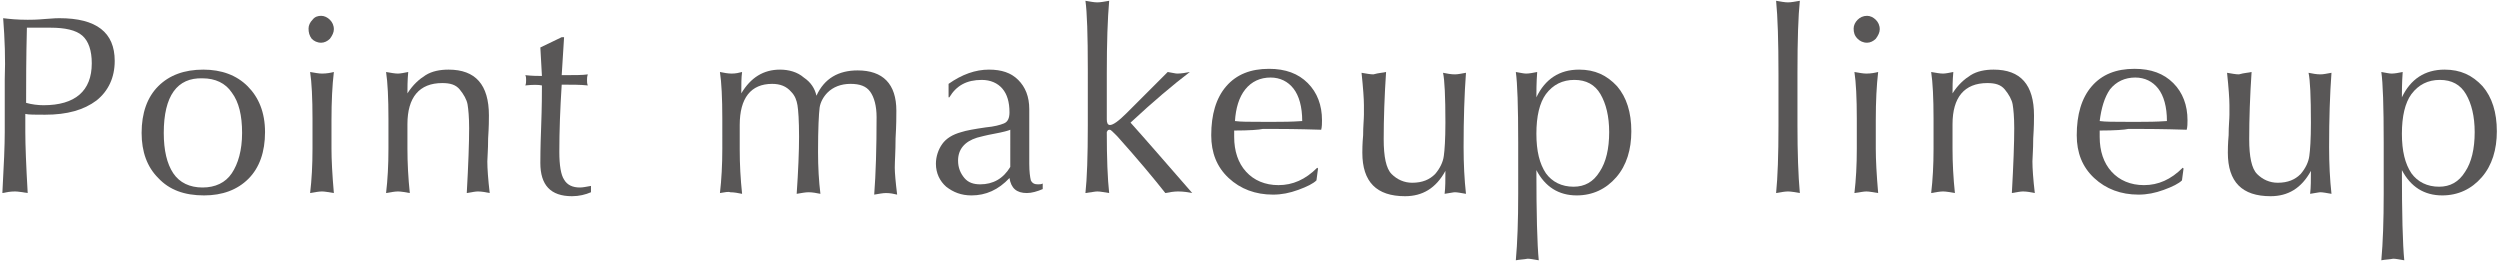
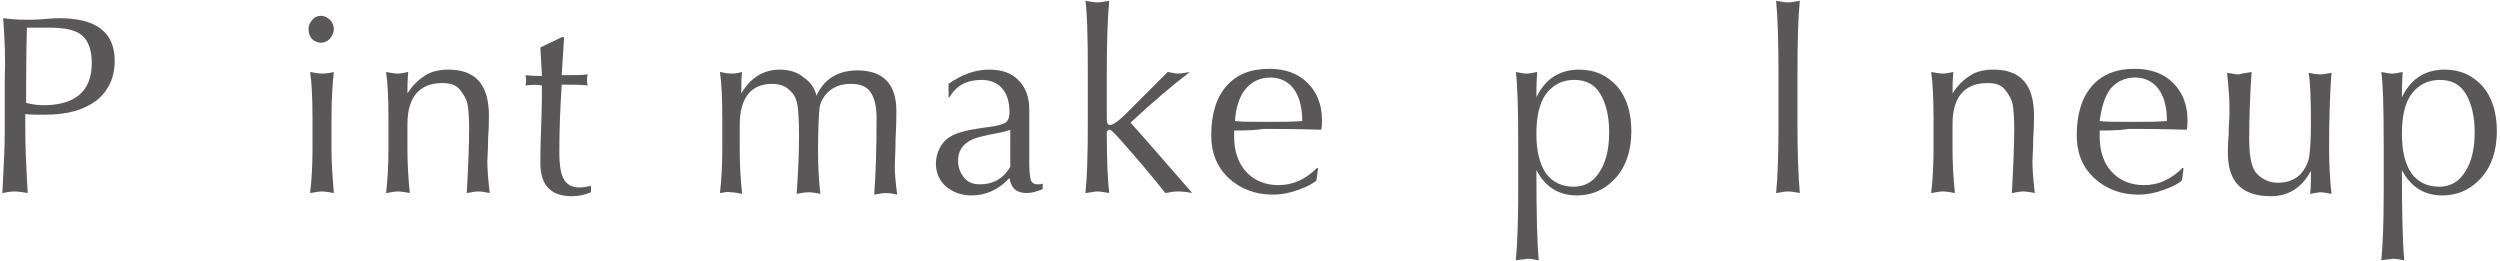
<svg xmlns="http://www.w3.org/2000/svg" version="1.1" x="0px" y="0px" viewBox="0 0 316 33" style="enable-background:new 0 0 316 33;" xml:space="preserve">
  <style type="text/css">
	.st0{fill:#595757;}
</style>
  <path class="st0" d="M0.4,2.3c0.8,0.1,1.8,0.2,3.1,0.2c0.4,0,1.1,0,2.2-0.1c1.1-0.1,1.7-0.1,1.8-0.1c4.7,0,7,1.8,7,5.4  c0,2.1-0.8,3.8-2.3,5c-1.6,1.2-3.7,1.8-6.5,1.8c-1.3,0-2.1,0-2.5-0.1v2.3c0,1.6,0.1,4.2,0.3,7.7c-0.7-0.1-1.2-0.2-1.6-0.2  c-0.6,0-1.1,0.1-1.6,0.2c0.2-3.6,0.3-6.1,0.3-7.7V10C0.7,7.5,0.6,4.9,0.4,2.3z M3.3,13c0.7,0.2,1.5,0.3,2.2,0.3c4,0,6.1-1.8,6.1-5.3  c0-1.6-0.4-2.8-1.2-3.5s-2.2-1-4-1H3.4C3.3,7.4,3.3,10.6,3.3,13z" />
-   <path class="st0" d="M17.9,16.8c0-2.5,0.7-4.5,2.1-5.9c1.4-1.4,3.3-2.1,5.7-2.1c2.3,0,4.2,0.7,5.6,2.1c1.4,1.4,2.2,3.3,2.2,5.8  c0,2.5-0.7,4.5-2.1,5.9c-1.4,1.4-3.3,2.1-5.6,2.1c-2.5,0-4.4-0.7-5.8-2.2C18.6,21.1,17.9,19.2,17.9,16.8z M20.7,16.8  c0,2.2,0.4,3.9,1.2,5.1c0.8,1.2,2.1,1.8,3.7,1.8c1.6,0,2.9-0.6,3.7-1.8c0.8-1.2,1.3-2.9,1.3-5.1c0-2.2-0.4-3.9-1.3-5.1  c-0.8-1.2-2.1-1.8-3.7-1.8C22.4,9.8,20.7,12.1,20.7,16.8z" />
  <path class="st0" d="M39,3.6c0-0.4,0.2-0.8,0.5-1.1C39.8,2.1,40.2,2,40.6,2c0.4,0,0.8,0.2,1.1,0.5c0.3,0.3,0.5,0.7,0.5,1.2  c0,0.4-0.2,0.8-0.5,1.2c-0.3,0.3-0.7,0.5-1.1,0.5c-0.5,0-0.9-0.2-1.2-0.5C39.1,4.5,39,4.1,39,3.6z M39.2,24.4  c0.2-1.7,0.3-3.5,0.3-5.6V15c0-2.6-0.1-4.6-0.3-5.9c0.6,0.1,1.1,0.2,1.5,0.2c0.6,0,1.1-0.1,1.5-0.2c-0.2,1.7-0.3,3.7-0.3,6.1v3.6  c0,1.4,0.1,3.3,0.3,5.6c-0.7-0.1-1.1-0.2-1.5-0.2C40.3,24.2,39.8,24.3,39.2,24.4z" />
  <path class="st0" d="M48.8,24.4c0.2-1.7,0.3-3.5,0.3-5.6V15c0-2.6-0.1-4.6-0.3-5.9c0.6,0.1,1.1,0.2,1.5,0.2c0.3,0,0.8-0.1,1.3-0.2  c-0.1,1.1-0.1,2-0.1,2.7c0.7-1.1,1.5-1.8,2.3-2.3c0.8-0.5,1.8-0.7,2.9-0.7c3.4,0,5.1,1.9,5.1,5.8c0,0.5,0,1.4-0.1,2.9  c0,1.5-0.1,2.4-0.1,2.9c0,0.9,0.1,2.3,0.3,4c-0.5-0.1-1-0.2-1.5-0.2c-0.3,0-0.8,0.1-1.4,0.2c0.2-3.6,0.3-6.3,0.3-8.2  c0-1.4-0.1-2.4-0.2-3c-0.1-0.6-0.5-1.3-1-1.9c-0.5-0.6-1.2-0.8-2.2-0.8c-2.9,0-4.4,1.8-4.4,5.2v3.1c0,1.8,0.1,3.7,0.3,5.6  c-0.6-0.1-1.1-0.2-1.5-0.2C49.9,24.2,49.4,24.3,48.8,24.4z" />
  <path class="st0" d="M66.4,10.8c0.1-0.2,0.1-0.5,0.1-0.7c0-0.2,0-0.4-0.1-0.6c0.9,0.1,1.6,0.1,2.1,0.1l-0.2-3.6L71,4.7h0.3L71,9.5  c1.6,0,2.7,0,3.3-0.1c-0.1,0.3-0.1,0.5-0.1,0.7c0,0.2,0,0.5,0.1,0.7c-0.9-0.1-2-0.1-3.3-0.1c-0.2,3.1-0.3,5.9-0.3,8.5  c0,1.7,0.2,2.9,0.6,3.5c0.4,0.7,1.1,1,2,1c0.4,0,0.8-0.1,1.4-0.2v0.8c-0.7,0.3-1.5,0.5-2.4,0.5c-2.7,0-4-1.4-4-4.2  c0-0.4,0-1.9,0.1-4.5c0.1-2.7,0.1-4.4,0.1-5.3C68.1,10.7,67.3,10.7,66.4,10.8z" />
  <path class="st0" d="M91,24.4c0.2-1.7,0.3-3.6,0.3-5.6V15c0-2.6-0.1-4.6-0.3-5.9c0.5,0.1,1,0.2,1.5,0.2c0.5,0,0.9-0.1,1.3-0.2  c-0.1,0.7-0.1,1.6-0.1,2.7c1.2-2,2.8-3,4.9-3c1.1,0,2.2,0.3,3,1c0.9,0.6,1.4,1.4,1.6,2.3c1-2.2,2.8-3.2,5.2-3.2  c3.2,0,4.9,1.7,4.9,5.1c0,0.7,0,1.8-0.1,3.5c0,1.6-0.1,2.9-0.1,3.7c0,0.6,0.1,1.8,0.3,3.4c-0.4-0.1-0.9-0.2-1.4-0.2  c-0.4,0-0.9,0.1-1.5,0.2c0.2-2.6,0.3-5.9,0.3-9.8c0-1.4-0.3-2.5-0.8-3.2c-0.5-0.7-1.3-1-2.5-1c-1.2,0-2.2,0.4-2.9,1.1  c-0.5,0.5-0.9,1.2-1,1.9c-0.1,0.8-0.2,2.6-0.2,5.6c0,1.9,0.1,3.7,0.3,5.3c-0.5-0.1-1-0.2-1.5-0.2c-0.4,0-0.9,0.1-1.5,0.2  c0.2-2.9,0.3-5.4,0.3-7.2c0-2.1-0.1-3.4-0.2-4c-0.1-0.6-0.3-1.2-0.8-1.7c-0.6-0.7-1.4-1-2.4-1c-2.7,0-4.1,1.8-4.1,5.2v3.1  c0,1.9,0.1,3.7,0.3,5.6c-0.5-0.1-1-0.2-1.5-0.2C92.1,24.2,91.6,24.3,91,24.4z" />
  <path class="st0" d="M119.9,12.3v-1.7c1.7-1.2,3.4-1.8,5.1-1.8c1.6,0,2.8,0.4,3.7,1.3c0.9,0.9,1.4,2.1,1.4,3.7c0,0.9,0,2,0,3.5  c0,1.4,0,2.6,0,3.4c0,1,0.1,1.7,0.2,2.1c0.2,0.4,0.5,0.5,0.9,0.5c0.2,0,0.4,0,0.6-0.1v0.7c-0.7,0.3-1.4,0.5-2,0.5  c-1.3,0-2-0.6-2.2-1.9c-1.4,1.5-3,2.2-4.8,2.2c-1.3,0-2.3-0.4-3.2-1.1c-0.8-0.7-1.3-1.7-1.3-2.9c0-0.9,0.3-1.8,0.8-2.5  c0.5-0.7,1.3-1.2,2.4-1.5c0.6-0.2,1.7-0.4,3.1-0.6c1.1-0.1,1.8-0.3,2.3-0.5c0.5-0.2,0.7-0.7,0.7-1.4c0-1.3-0.3-2.3-0.9-3  c-0.6-0.7-1.5-1.1-2.6-1.1c-1.9,0-3.2,0.7-4.1,2.2H119.9z M127.7,16.4c-0.2,0.1-0.9,0.3-2,0.5c-1.1,0.2-1.8,0.4-2.2,0.5  c-1.6,0.5-2.4,1.5-2.4,2.9c0,0.9,0.3,1.6,0.8,2.2c0.5,0.6,1.2,0.8,2,0.8c1.6,0,2.9-0.7,3.8-2.2C127.7,20.2,127.7,18.6,127.7,16.4z" />
  <path class="st0" d="M137.2,0.1c0.6,0.1,1.1,0.2,1.5,0.2c0.4,0,0.9-0.1,1.5-0.2c-0.2,2.3-0.3,5.3-0.3,9.1v5.5v0.4  c0,0.4,0.1,0.7,0.4,0.7c0.4,0,1.1-0.5,2.1-1.5c1-1,2.7-2.7,5.2-5.2c0.6,0.1,1,0.2,1.2,0.2c0.5,0,1.1-0.1,1.6-0.2  c-2.1,1.6-4.6,3.7-7.5,6.4c1.8,2,4.4,5,7.8,8.9c-0.5-0.1-1.1-0.2-1.8-0.2c-0.5,0-1.1,0.1-1.6,0.2c-1.5-1.9-3.5-4.3-6.1-7.2  c-0.5-0.5-0.8-0.8-0.9-0.8c-0.1,0-0.2,0-0.3,0.1c0,0.1-0.1,0.1-0.1,0.2c0,3.3,0.1,5.9,0.3,7.7c-0.7-0.1-1.1-0.2-1.5-0.2  c-0.3,0-0.7,0.1-1.5,0.2c0.2-1.8,0.3-4.7,0.3-8.5V8.8C137.5,4.4,137.4,1.5,137.2,0.1z" />
  <path class="st0" d="M156,16.5c0,0.4,0,0.7,0,0.8c0,1.8,0.5,3.3,1.5,4.4c1,1.1,2.4,1.7,4.1,1.7c1.8,0,3.4-0.7,4.9-2.2l0.1,0.1  l-0.2,1.5c-0.4,0.4-1.2,0.8-2.3,1.2c-1.1,0.4-2.1,0.6-3.2,0.6c-2.2,0-4.1-0.7-5.6-2.1c-1.5-1.4-2.2-3.2-2.2-5.4  c0-2.6,0.6-4.7,1.9-6.2c1.3-1.5,3.1-2.2,5.4-2.2c2.1,0,3.7,0.6,4.9,1.8c1.2,1.2,1.8,2.8,1.8,4.7c0,0.4,0,0.8-0.1,1.2  c-3.2-0.1-5.1-0.1-5.7-0.1h-1h-0.7C159.2,16.4,157.9,16.5,156,16.5z M156.1,15.3c0.7,0.1,1.8,0.1,3.3,0.1h1h0.9c0.8,0,1.9,0,3.3-0.1  c0-1.8-0.4-3.2-1.1-4.1c-0.7-0.9-1.7-1.4-2.9-1.4c-1.3,0-2.4,0.5-3.2,1.5C156.6,12.3,156.2,13.7,156.1,15.3z" />
-   <path class="st0" d="M175.2,9.1c-0.2,3-0.3,5.9-0.3,8.5c0,2.2,0.3,3.7,1,4.4c0.7,0.7,1.6,1.1,2.6,1.1c1.3,0,2.2-0.4,2.9-1.1  c0.6-0.7,1-1.5,1.1-2.3c0.1-0.7,0.2-2.1,0.2-4.2c0-3.3-0.1-5.4-0.3-6.3c0.5,0.1,1,0.2,1.5,0.2c0.4,0,0.8-0.1,1.4-0.2  c-0.2,2.7-0.3,5.8-0.3,9.4c0,2.1,0.1,4.1,0.3,5.9c-0.6-0.1-1.1-0.2-1.4-0.2c-0.2,0-0.6,0.1-1.3,0.2c0.1-0.8,0.1-1.8,0.1-2.9  c-1.2,2.2-2.9,3.2-5.1,3.2c-3.6,0-5.4-1.8-5.4-5.5c0-0.3,0-1.1,0.1-2.2c0-1.2,0.1-2,0.1-2.6v-1.2c0-0.8-0.1-2.2-0.3-4.1  c0.6,0.1,1.1,0.2,1.5,0.2C174.3,9.2,174.8,9.2,175.2,9.1z" />
  <path class="st0" d="M191.6,32.9c0.2-2.2,0.3-5,0.3-8.4V18c0-4.6-0.1-7.5-0.3-8.9c0.6,0.1,1,0.2,1.3,0.2c0.4,0,0.9-0.1,1.4-0.2  c-0.1,1.4-0.1,2.5-0.1,3.2c1.1-2.3,2.9-3.5,5.4-3.5c2,0,3.5,0.7,4.8,2.1c1.2,1.4,1.8,3.3,1.8,5.7c0,2.3-0.6,4.3-1.9,5.8  c-1.3,1.5-3,2.3-5,2.3c-2.3,0-4-1.1-5.1-3.2c0,5.5,0.1,9.4,0.3,11.4c-0.6-0.1-1.1-0.2-1.4-0.2C192.6,32.8,192.1,32.8,191.6,32.9z   M194.2,16.9c0,2.2,0.4,3.8,1.2,5c0.8,1.1,2,1.7,3.5,1.7c1.4,0,2.5-0.6,3.3-1.9c0.8-1.2,1.2-2.9,1.2-5c0-2-0.4-3.6-1.1-4.8  c-0.7-1.2-1.8-1.8-3.3-1.8c-1.5,0-2.7,0.6-3.6,1.8C194.6,13,194.2,14.7,194.2,16.9z" />
  <path class="st0" d="M227.5,24.4c-0.6-0.1-1.1-0.2-1.5-0.2c-0.4,0-0.9,0.1-1.5,0.2c0.2-2,0.3-4.8,0.3-8.5V9.4c0-4.2-0.1-7.3-0.3-9.3  c0.6,0.1,1.1,0.2,1.5,0.2c0.4,0,0.9-0.1,1.5-0.2c-0.2,1.9-0.3,4.9-0.3,9.1v6.7C227.2,19.3,227.3,22.2,227.5,24.4z" />
-   <path class="st0" d="M234.3,3.6c0-0.4,0.2-0.8,0.5-1.1c0.3-0.3,0.7-0.5,1.2-0.5c0.4,0,0.8,0.2,1.1,0.5c0.3,0.3,0.5,0.7,0.5,1.2  c0,0.4-0.2,0.8-0.5,1.2c-0.3,0.3-0.7,0.5-1.1,0.5c-0.5,0-0.9-0.2-1.2-0.5C234.4,4.5,234.3,4.1,234.3,3.6z M234.4,24.4  c0.2-1.7,0.3-3.5,0.3-5.6V15c0-2.6-0.1-4.6-0.3-5.9c0.6,0.1,1.1,0.2,1.5,0.2c0.6,0,1.1-0.1,1.5-0.2c-0.2,1.7-0.3,3.7-0.3,6.1v3.6  c0,1.4,0.1,3.3,0.3,5.6c-0.7-0.1-1.1-0.2-1.5-0.2C235.6,24.2,235.1,24.3,234.4,24.4z" />
  <path class="st0" d="M244.1,24.4c0.2-1.7,0.3-3.5,0.3-5.6V15c0-2.6-0.1-4.6-0.3-5.9c0.6,0.1,1.1,0.2,1.5,0.2c0.3,0,0.8-0.1,1.3-0.2  c-0.1,1.1-0.1,2-0.1,2.7c0.7-1.1,1.5-1.8,2.3-2.3c0.8-0.5,1.8-0.7,2.9-0.7c3.4,0,5.1,1.9,5.1,5.8c0,0.5,0,1.4-0.1,2.9  c0,1.5-0.1,2.4-0.1,2.9c0,0.9,0.1,2.3,0.3,4c-0.5-0.1-1-0.2-1.5-0.2c-0.3,0-0.8,0.1-1.4,0.2c0.2-3.6,0.3-6.3,0.3-8.2  c0-1.4-0.1-2.4-0.2-3c-0.1-0.6-0.5-1.3-1-1.9c-0.5-0.6-1.2-0.8-2.2-0.8c-2.9,0-4.4,1.8-4.4,5.2v3.1c0,1.8,0.1,3.7,0.3,5.6  c-0.6-0.1-1.1-0.2-1.5-0.2C245.2,24.2,244.7,24.3,244.1,24.4z" />
  <path class="st0" d="M265.4,16.5c0,0.4,0,0.7,0,0.8c0,1.8,0.5,3.3,1.5,4.4c1,1.1,2.4,1.7,4.1,1.7c1.8,0,3.4-0.7,4.9-2.2l0.1,0.1  l-0.2,1.5c-0.4,0.4-1.2,0.8-2.3,1.2c-1.1,0.4-2.1,0.6-3.2,0.6c-2.2,0-4.1-0.7-5.6-2.1c-1.5-1.4-2.2-3.2-2.2-5.4  c0-2.6,0.6-4.7,1.9-6.2c1.3-1.5,3.1-2.2,5.4-2.2c2.1,0,3.7,0.6,4.9,1.8c1.2,1.2,1.8,2.8,1.8,4.7c0,0.4,0,0.8-0.1,1.2  c-3.2-0.1-5.1-0.1-5.7-0.1h-1h-0.7C268.6,16.4,267.3,16.5,265.4,16.5z M265.4,15.3c0.7,0.1,1.8,0.1,3.3,0.1h1h0.9  c0.8,0,1.9,0,3.3-0.1c0-1.8-0.4-3.2-1.1-4.1c-0.7-0.9-1.7-1.4-2.9-1.4c-1.3,0-2.4,0.5-3.2,1.5C266,12.3,265.6,13.7,265.4,15.3z" />
  <path class="st0" d="M284.6,9.1c-0.2,3-0.3,5.9-0.3,8.5c0,2.2,0.3,3.7,1,4.4c0.7,0.7,1.6,1.1,2.6,1.1c1.3,0,2.2-0.4,2.9-1.1  c0.6-0.7,1-1.5,1.1-2.3c0.1-0.7,0.2-2.1,0.2-4.2c0-3.3-0.1-5.4-0.3-6.3c0.5,0.1,1,0.2,1.5,0.2c0.4,0,0.8-0.1,1.4-0.2  c-0.2,2.7-0.3,5.8-0.3,9.4c0,2.1,0.1,4.1,0.3,5.9c-0.6-0.1-1.1-0.2-1.4-0.2c-0.2,0-0.6,0.1-1.3,0.2c0.1-0.8,0.1-1.8,0.1-2.9  c-1.2,2.2-2.9,3.2-5.1,3.2c-3.6,0-5.4-1.8-5.4-5.5c0-0.3,0-1.1,0.1-2.2c0-1.2,0.1-2,0.1-2.6v-1.2c0-0.8-0.1-2.2-0.3-4.1  c0.6,0.1,1.1,0.2,1.5,0.2C283.7,9.2,284.2,9.2,284.6,9.1z" />
  <path class="st0" d="M301,32.9c0.2-2.2,0.3-5,0.3-8.4V18c0-4.6-0.1-7.5-0.3-8.9c0.6,0.1,1,0.2,1.3,0.2c0.4,0,0.9-0.1,1.4-0.2  c-0.1,1.4-0.1,2.5-0.1,3.2c1.1-2.3,2.9-3.5,5.4-3.5c2,0,3.5,0.7,4.8,2.1c1.2,1.4,1.8,3.3,1.8,5.7c0,2.3-0.6,4.3-1.9,5.8  c-1.3,1.5-3,2.3-5,2.3c-2.3,0-4-1.1-5.1-3.2c0,5.5,0.1,9.4,0.3,11.4c-0.6-0.1-1.1-0.2-1.4-0.2C302,32.8,301.5,32.8,301,32.9z   M303.6,16.9c0,2.2,0.4,3.8,1.2,5c0.8,1.1,2,1.7,3.5,1.7c1.4,0,2.5-0.6,3.3-1.9c0.8-1.2,1.2-2.9,1.2-5c0-2-0.4-3.6-1.1-4.8  c-0.7-1.2-1.8-1.8-3.3-1.8c-1.5,0-2.7,0.6-3.6,1.8C304,13,303.6,14.7,303.6,16.9z" />
</svg>